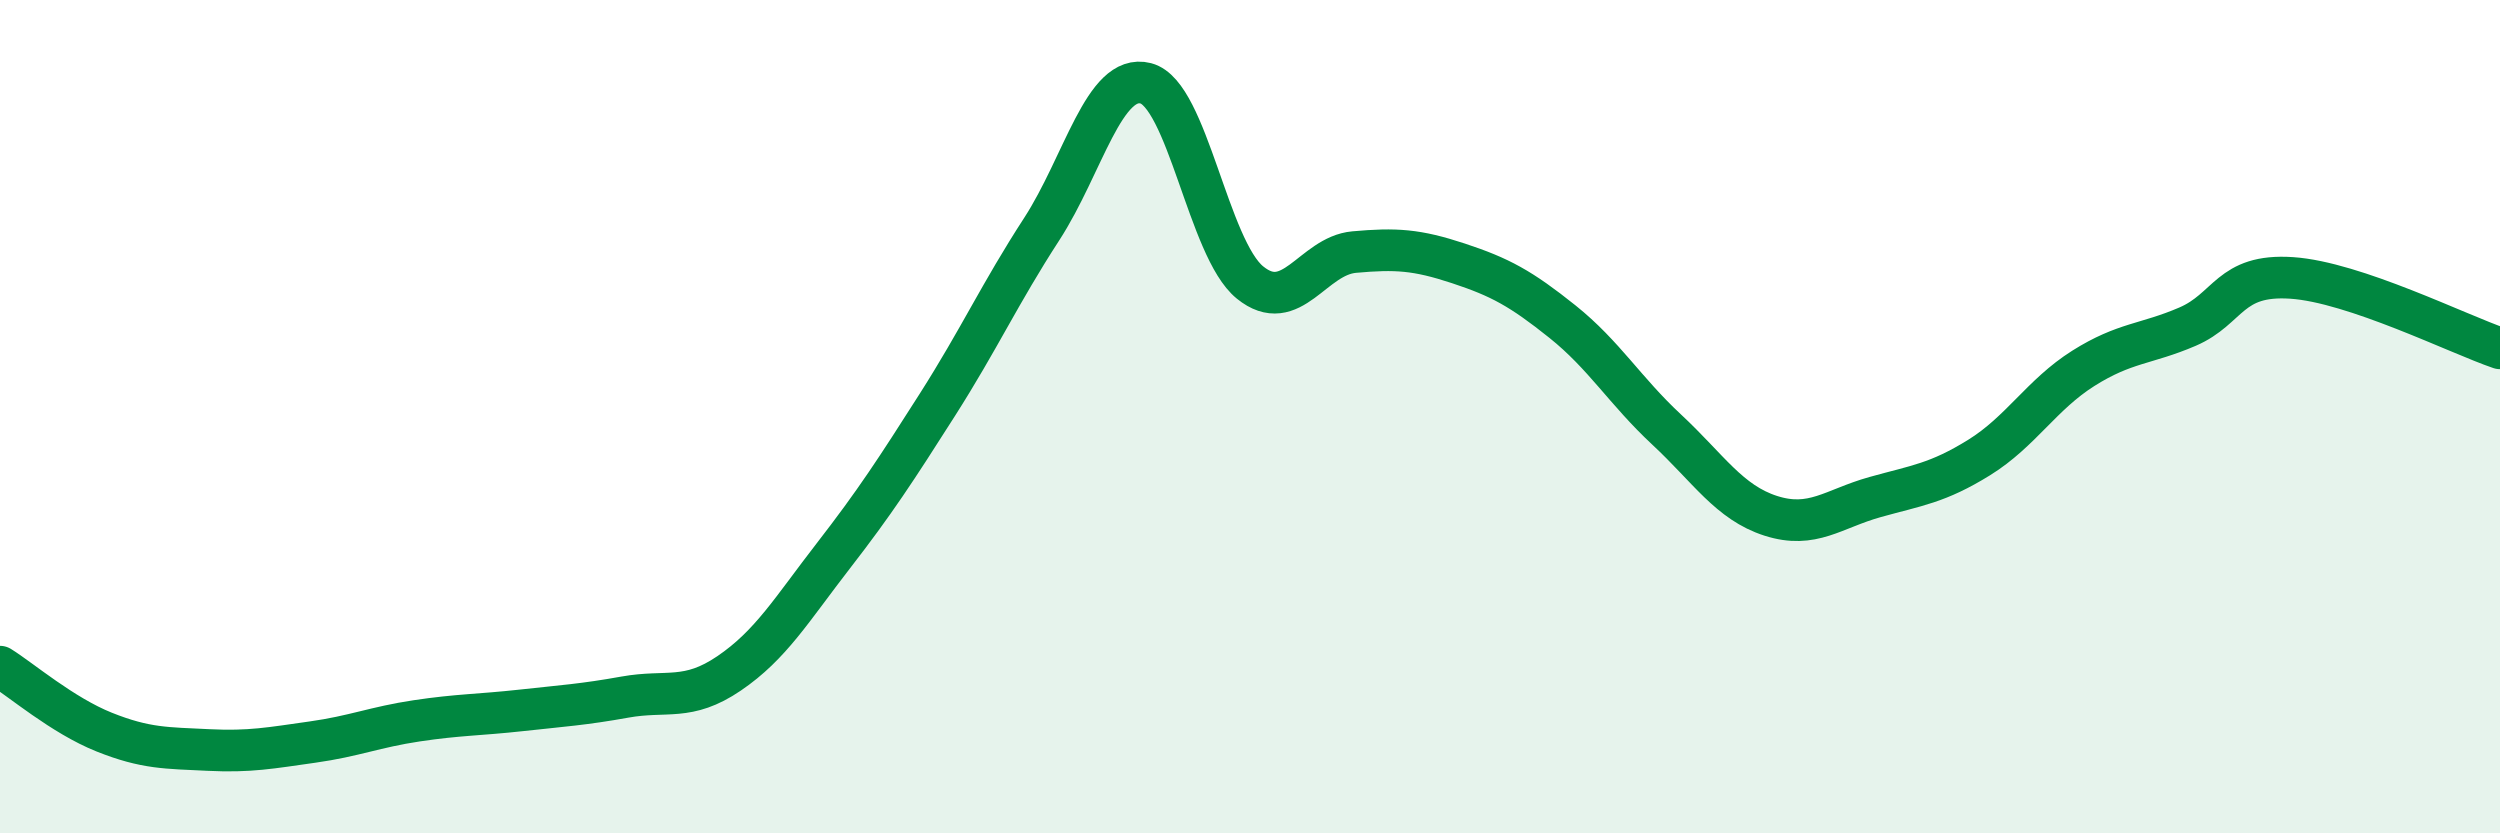
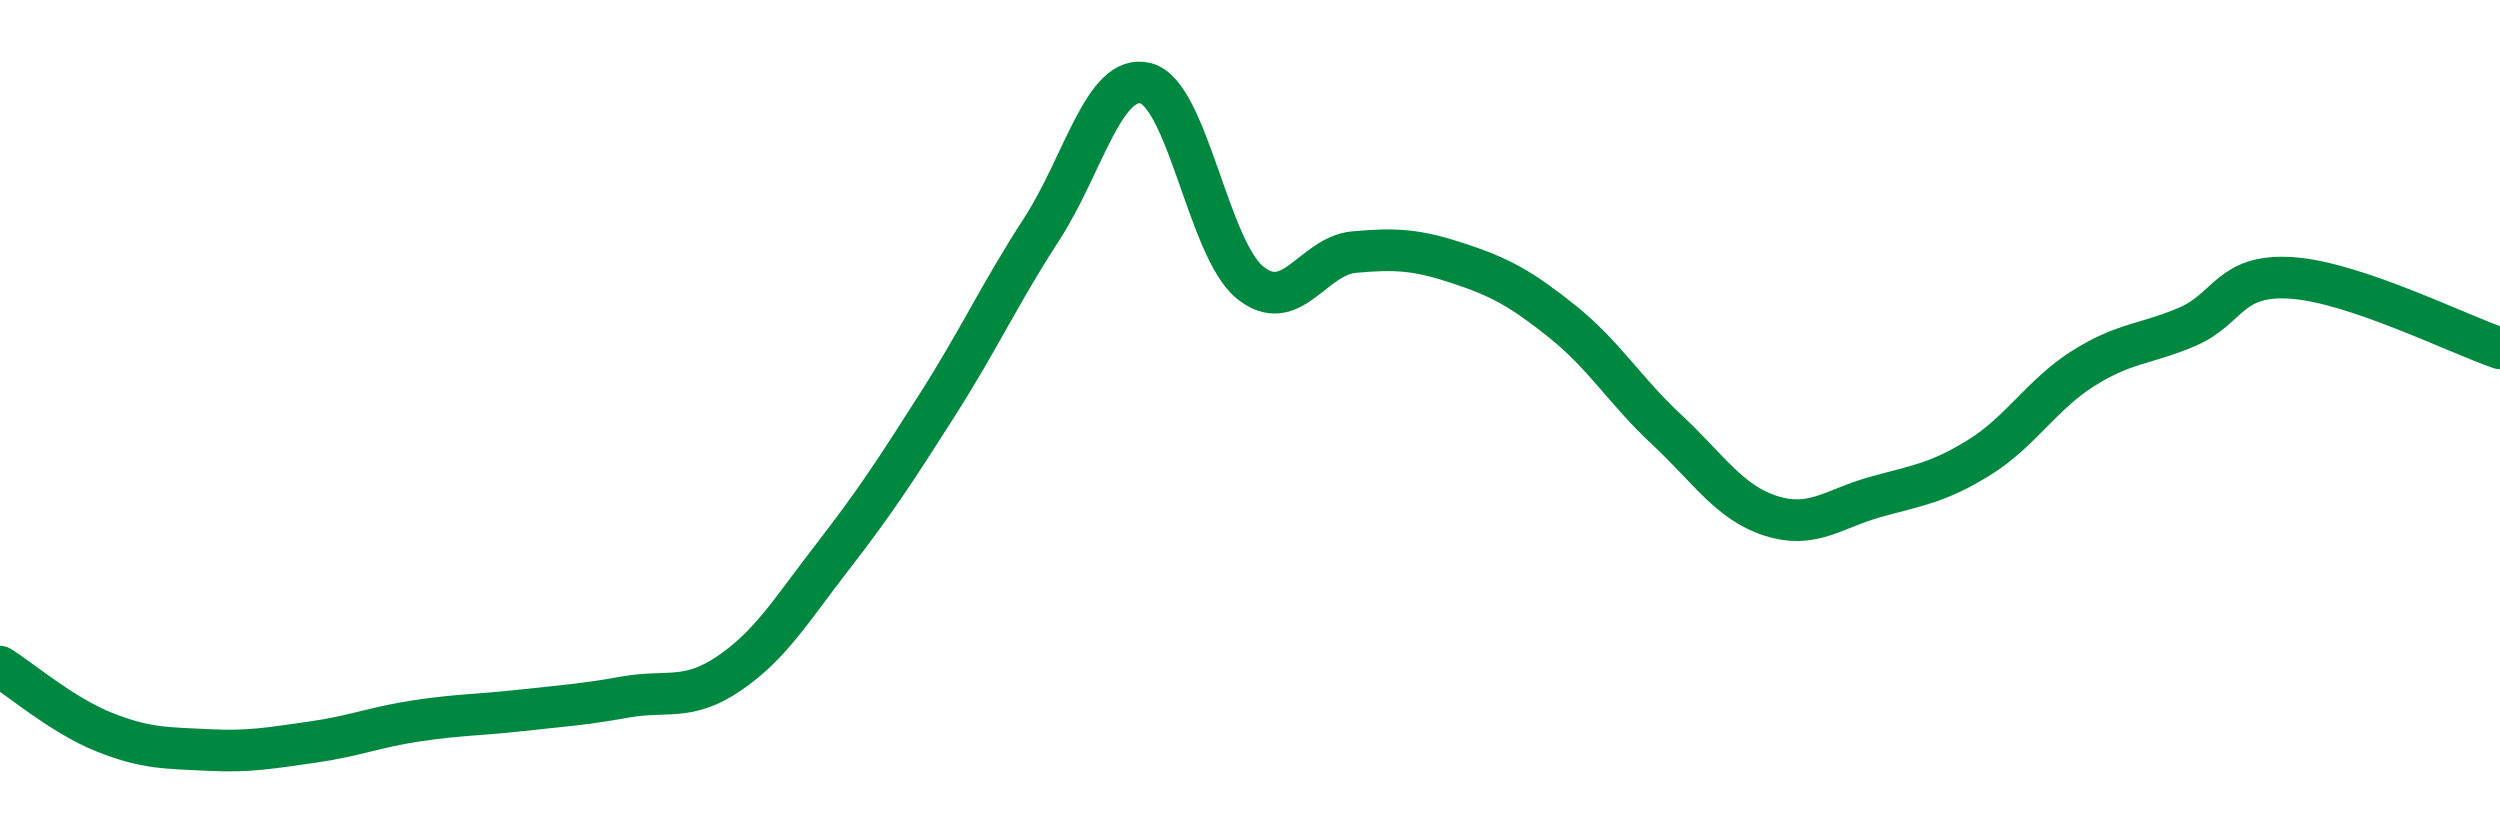
<svg xmlns="http://www.w3.org/2000/svg" width="60" height="20" viewBox="0 0 60 20">
-   <path d="M 0,16 C 0.5,16.31 1.5,17.17 2.5,17.57 C 3.5,17.97 4,17.95 5,18 C 6,18.05 6.5,17.95 7.5,17.81 C 8.5,17.67 9,17.45 10,17.3 C 11,17.15 11.5,17.16 12.5,17.05 C 13.5,16.94 14,16.91 15,16.73 C 16,16.55 16.5,16.84 17.5,16.16 C 18.5,15.48 19,14.63 20,13.34 C 21,12.05 21.5,11.28 22.5,9.71 C 23.5,8.14 24,7.04 25,5.5 C 26,3.96 26.5,1.74 27.5,2 C 28.5,2.26 29,5.97 30,6.78 C 31,7.59 31.5,6.14 32.5,6.05 C 33.5,5.96 34,5.99 35,6.32 C 36,6.65 36.5,6.92 37.5,7.72 C 38.5,8.52 39,9.38 40,10.31 C 41,11.24 41.5,12.06 42.5,12.38 C 43.5,12.7 44,12.21 45,11.93 C 46,11.65 46.5,11.6 47.5,10.98 C 48.5,10.36 49,9.47 50,8.84 C 51,8.21 51.5,8.27 52.5,7.84 C 53.5,7.41 53.5,6.57 55,6.67 C 56.5,6.77 59,8.02 60,8.36L60 20L0 20Z" fill="#008740" opacity="0.1" stroke-linecap="round" stroke-linejoin="round" />
  <path d="M 0,16 C 0.5,16.31 1.5,17.17 2.5,17.57 C 3.5,17.97 4,17.95 5,18 C 6,18.05 6.5,17.95 7.5,17.81 C 8.5,17.67 9,17.45 10,17.3 C 11,17.15 11.5,17.16 12.5,17.05 C 13.5,16.94 14,16.91 15,16.73 C 16,16.55 16.5,16.84 17.5,16.16 C 18.5,15.48 19,14.63 20,13.34 C 21,12.05 21.5,11.28 22.5,9.71 C 23.5,8.14 24,7.04 25,5.5 C 26,3.96 26.5,1.74 27.5,2 C 28.5,2.26 29,5.97 30,6.78 C 31,7.59 31.5,6.14 32.5,6.05 C 33.5,5.96 34,5.99 35,6.32 C 36,6.65 36.5,6.92 37.5,7.72 C 38.5,8.52 39,9.38 40,10.31 C 41,11.24 41.5,12.06 42.5,12.38 C 43.5,12.7 44,12.21 45,11.93 C 46,11.65 46.5,11.6 47.5,10.98 C 48.5,10.36 49,9.47 50,8.84 C 51,8.21 51.5,8.27 52.5,7.84 C 53.5,7.41 53.5,6.57 55,6.67 C 56.5,6.77 59,8.02 60,8.36" stroke="#008740" stroke-width="1" fill="none" stroke-linecap="round" stroke-linejoin="round" />
</svg>